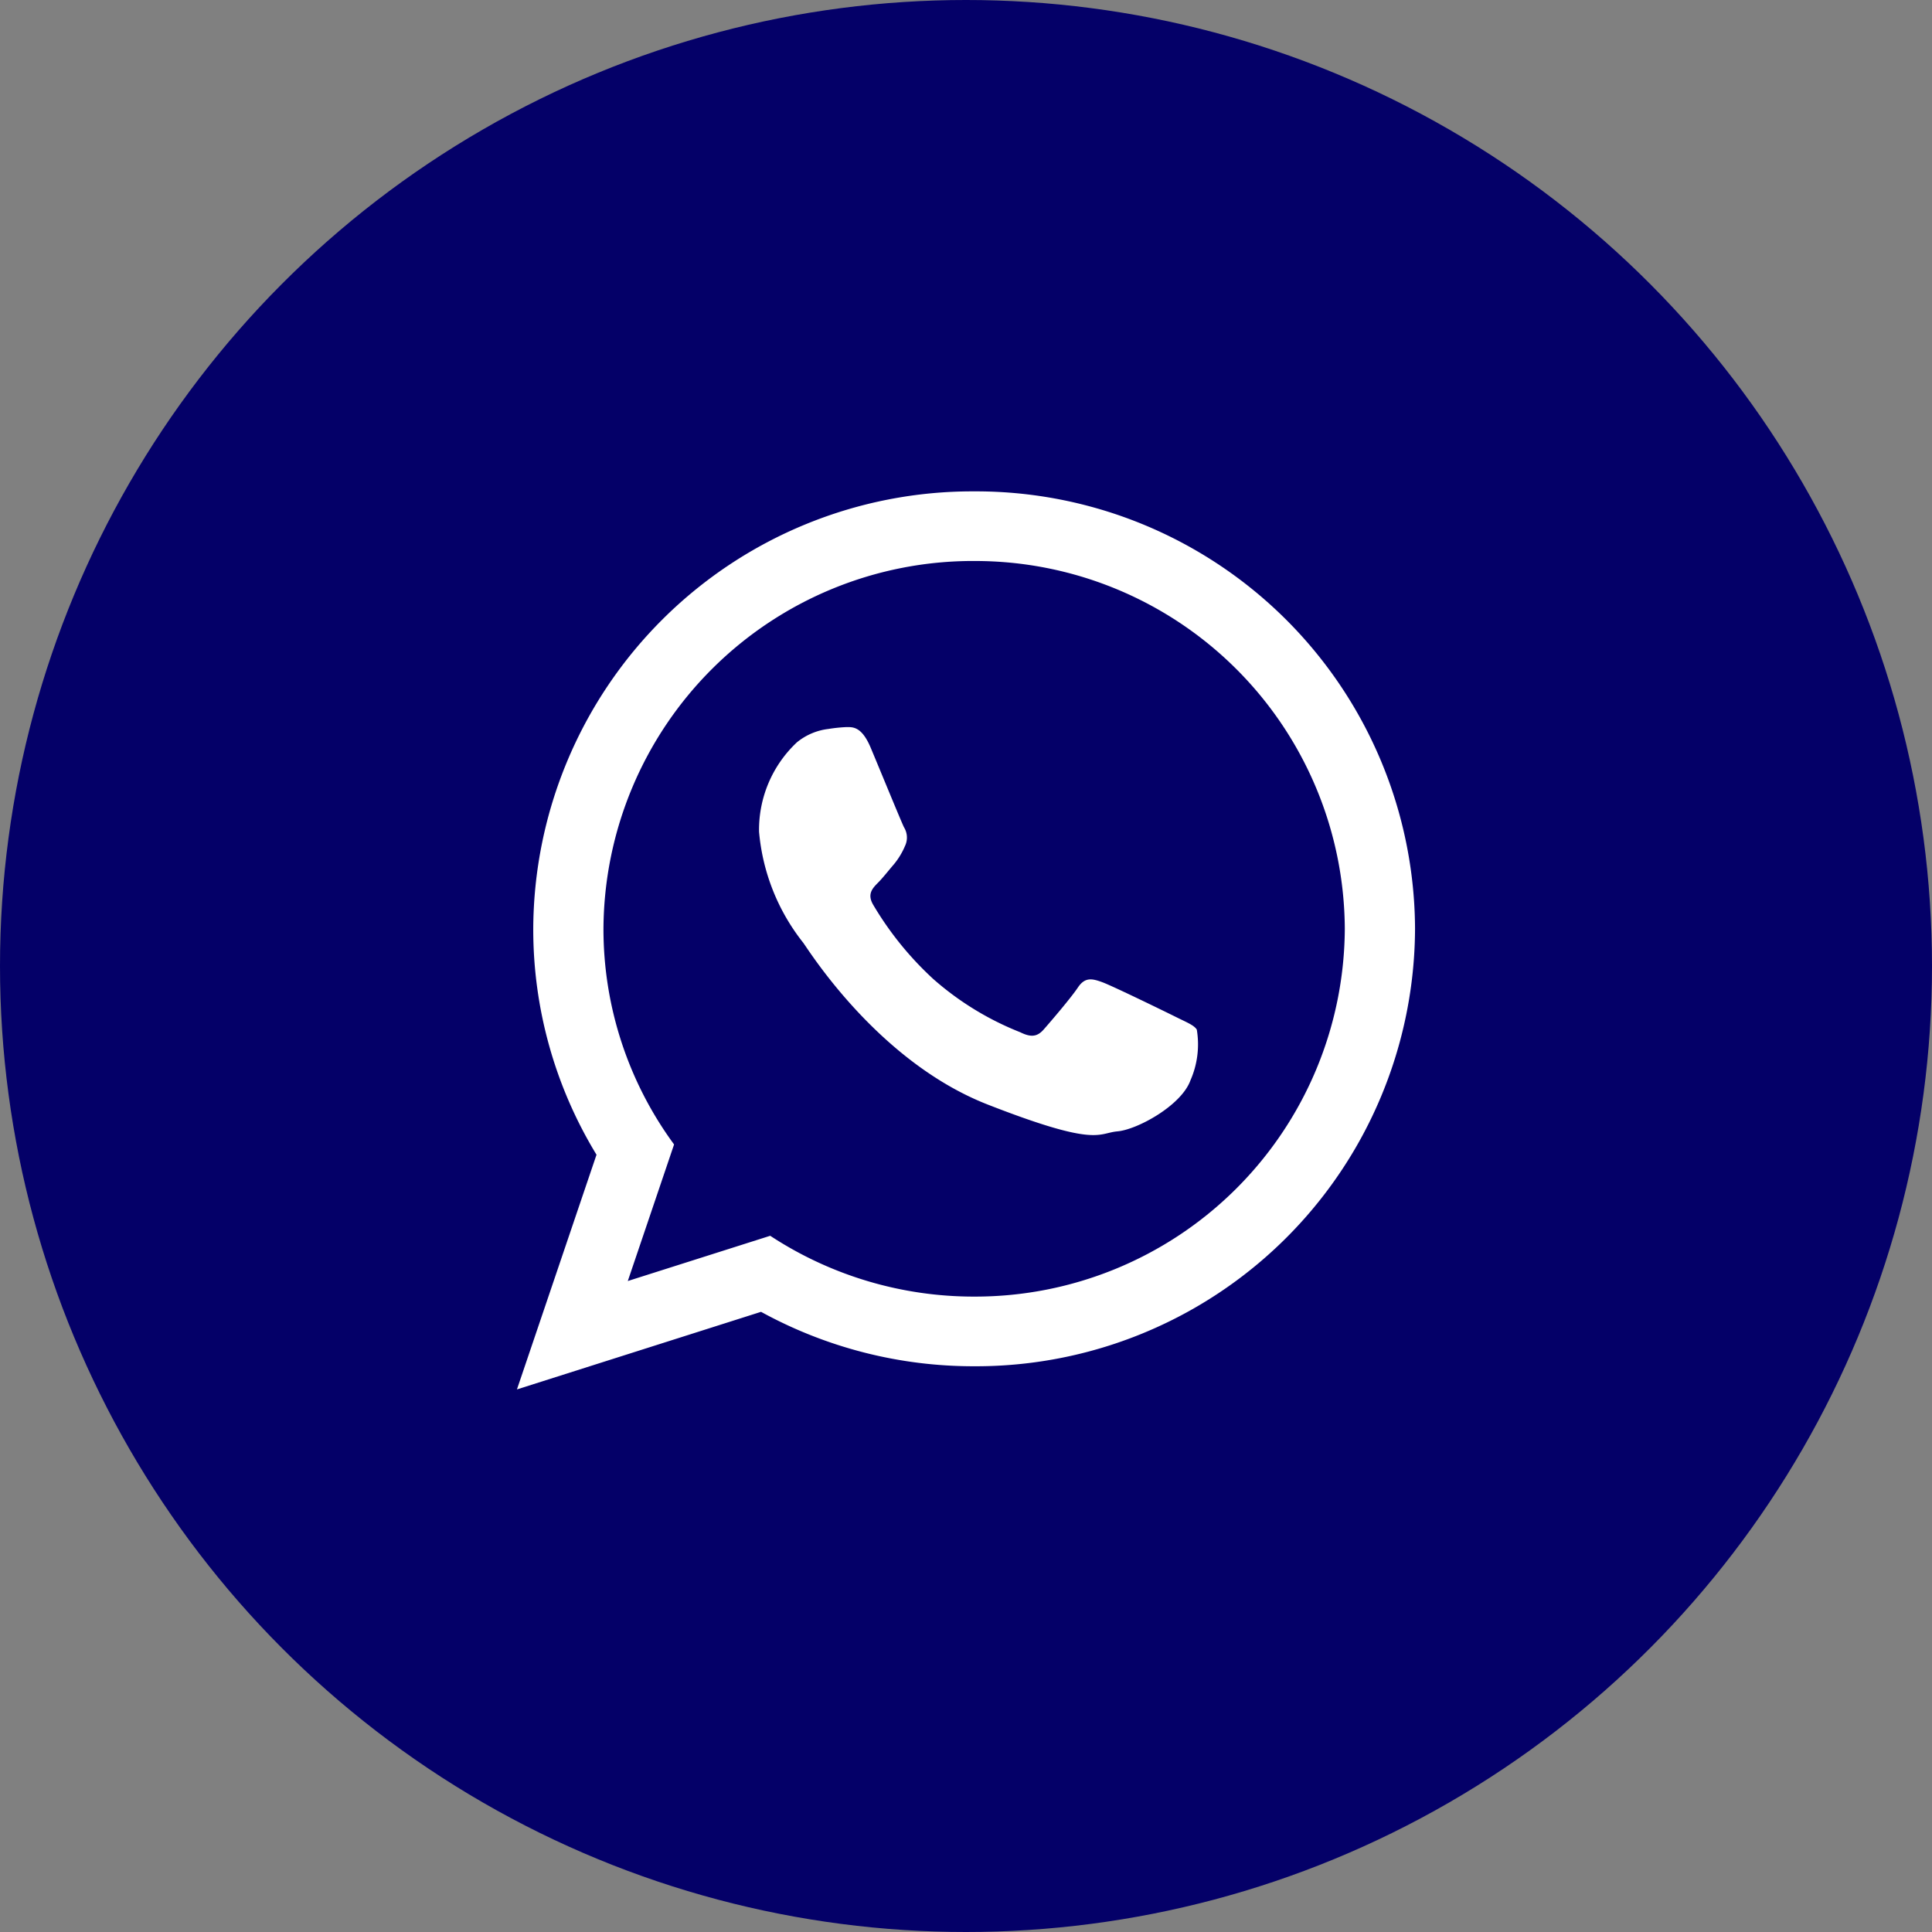
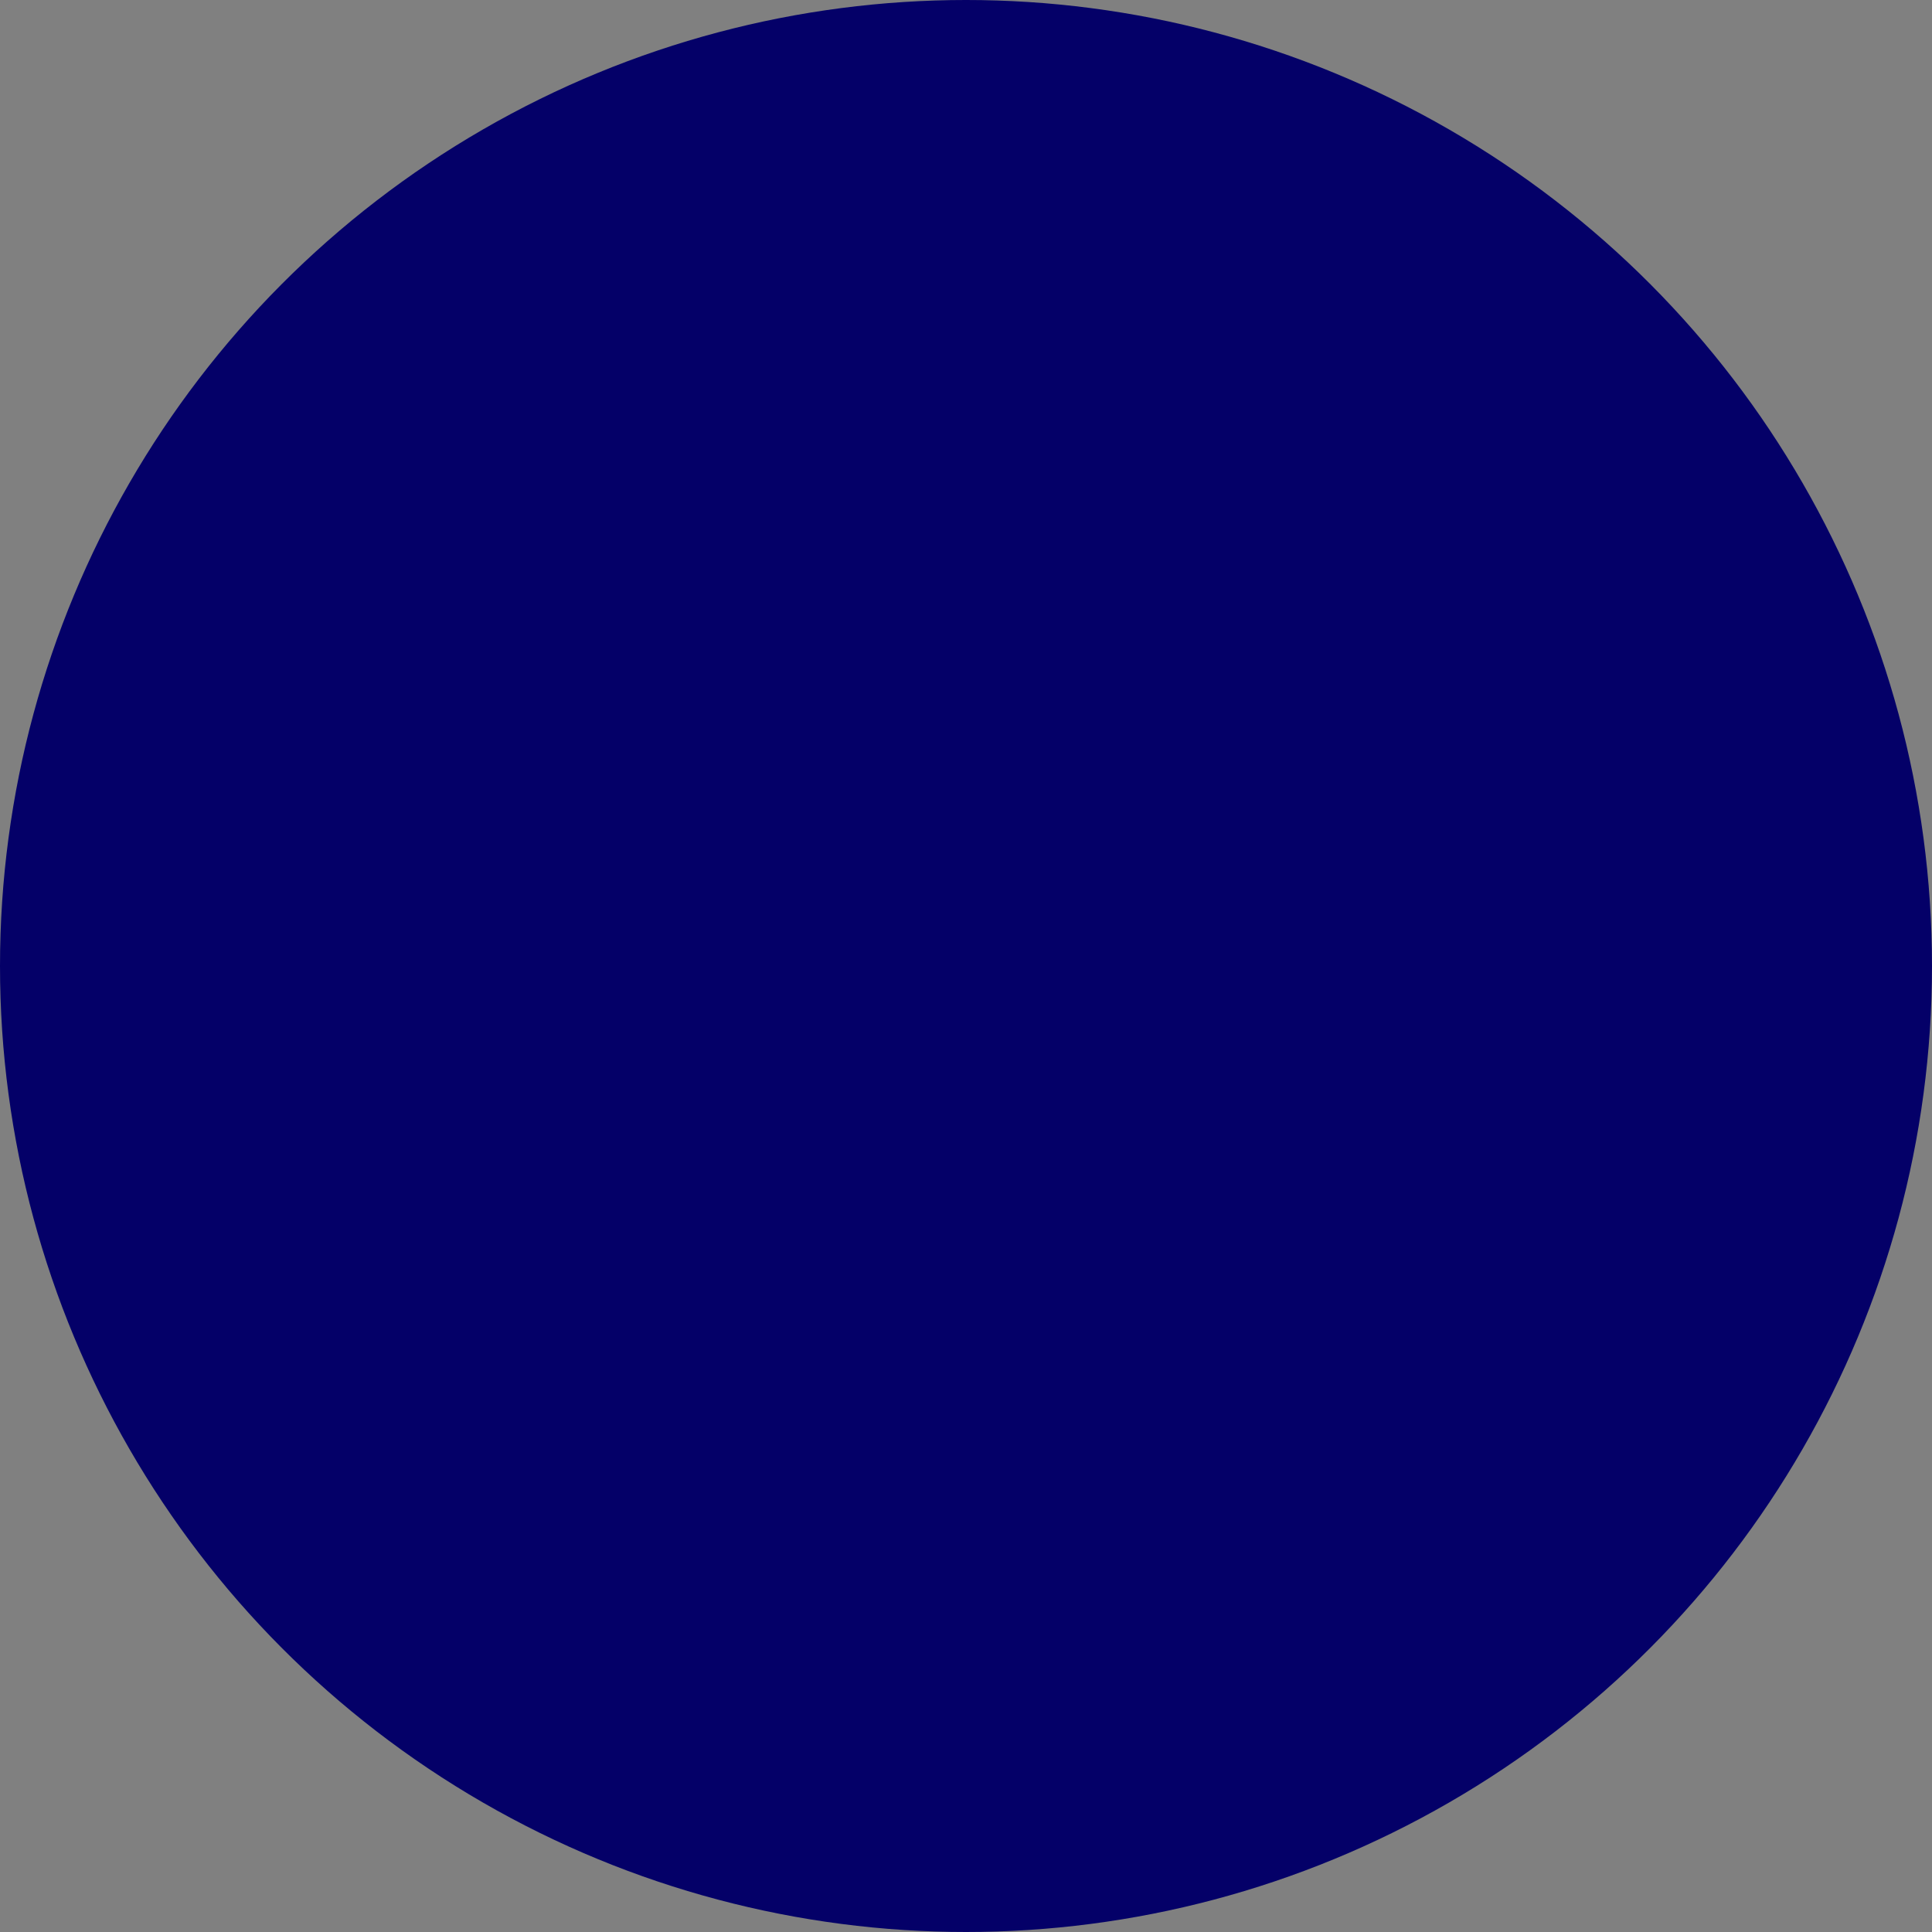
<svg xmlns="http://www.w3.org/2000/svg" width="88" height="88" viewBox="0 0 88 88">
  <rect x="0" y="0" width="88" height="88" fill="#808080" stroke="none" />
  <defs>
    <style> .cls-1 { fill: #040068; } .cls-2 { fill: #fff; fill-rule: evenodd; } </style>
  </defs>
  <g id="ícono_wapp" data-name="ícono wapp" transform="translate(-54 -9)">
    <circle id="Elipse_43" data-name="Elipse 43" class="cls-1" cx="44" cy="44" r="44" transform="translate(54 9)" />
    <g id="Grupo_2449" data-name="Grupo 2449" transform="translate(77.546 31.378)">
-       <path id="Trazado_39" data-name="Trazado 39" class="cls-2" d="M-119.058,182.224a20,20,0,0,1-20.081,19.926,20.1,20.1,0,0,1-9.708-2.479l-11.118,3.534,3.624-10.69a19.721,19.721,0,0,1-2.881-10.29A20.005,20.005,0,0,1-139.139,162.3a20,20,0,0,1,20.081,19.927Zm-20.081-16.753a16.837,16.837,0,0,0-16.885,16.753,16.583,16.583,0,0,0,3.216,9.823l-2.108,6.221,6.487-2.061a16.885,16.885,0,0,0,9.29,2.77,16.837,16.837,0,0,0,16.882-16.752,16.837,16.837,0,0,0-16.882-16.753ZM-129,186.814c-.125-.2-.453-.326-.943-.57s-2.914-1.426-3.365-1.589-.781-.244-1.107.244-1.272,1.589-1.56,1.915-.573.367-1.066.122A13.466,13.466,0,0,1-141,184.513a14.847,14.847,0,0,1-2.739-3.383c-.286-.488-.029-.752.215-1,.222-.22.493-.571.739-.855a3.341,3.341,0,0,0,.493-.817.887.887,0,0,0-.042-.855c-.122-.244-1.107-2.648-1.518-3.626s-.819-.94-1.108-.94a7.08,7.08,0,0,0-.818.085,2.778,2.778,0,0,0-1.437.611,5.459,5.459,0,0,0-1.722,4.072,9.452,9.452,0,0,0,2.009,5.051c.247.327,3.4,5.419,8.409,7.375s5,1.3,5.907,1.22,2.912-1.18,3.323-2.321a4.064,4.064,0,0,0,.289-2.321Zm0,0" transform="translate(159.965 -162.297)" />
-     </g>
+       </g>
  </g>
</svg>